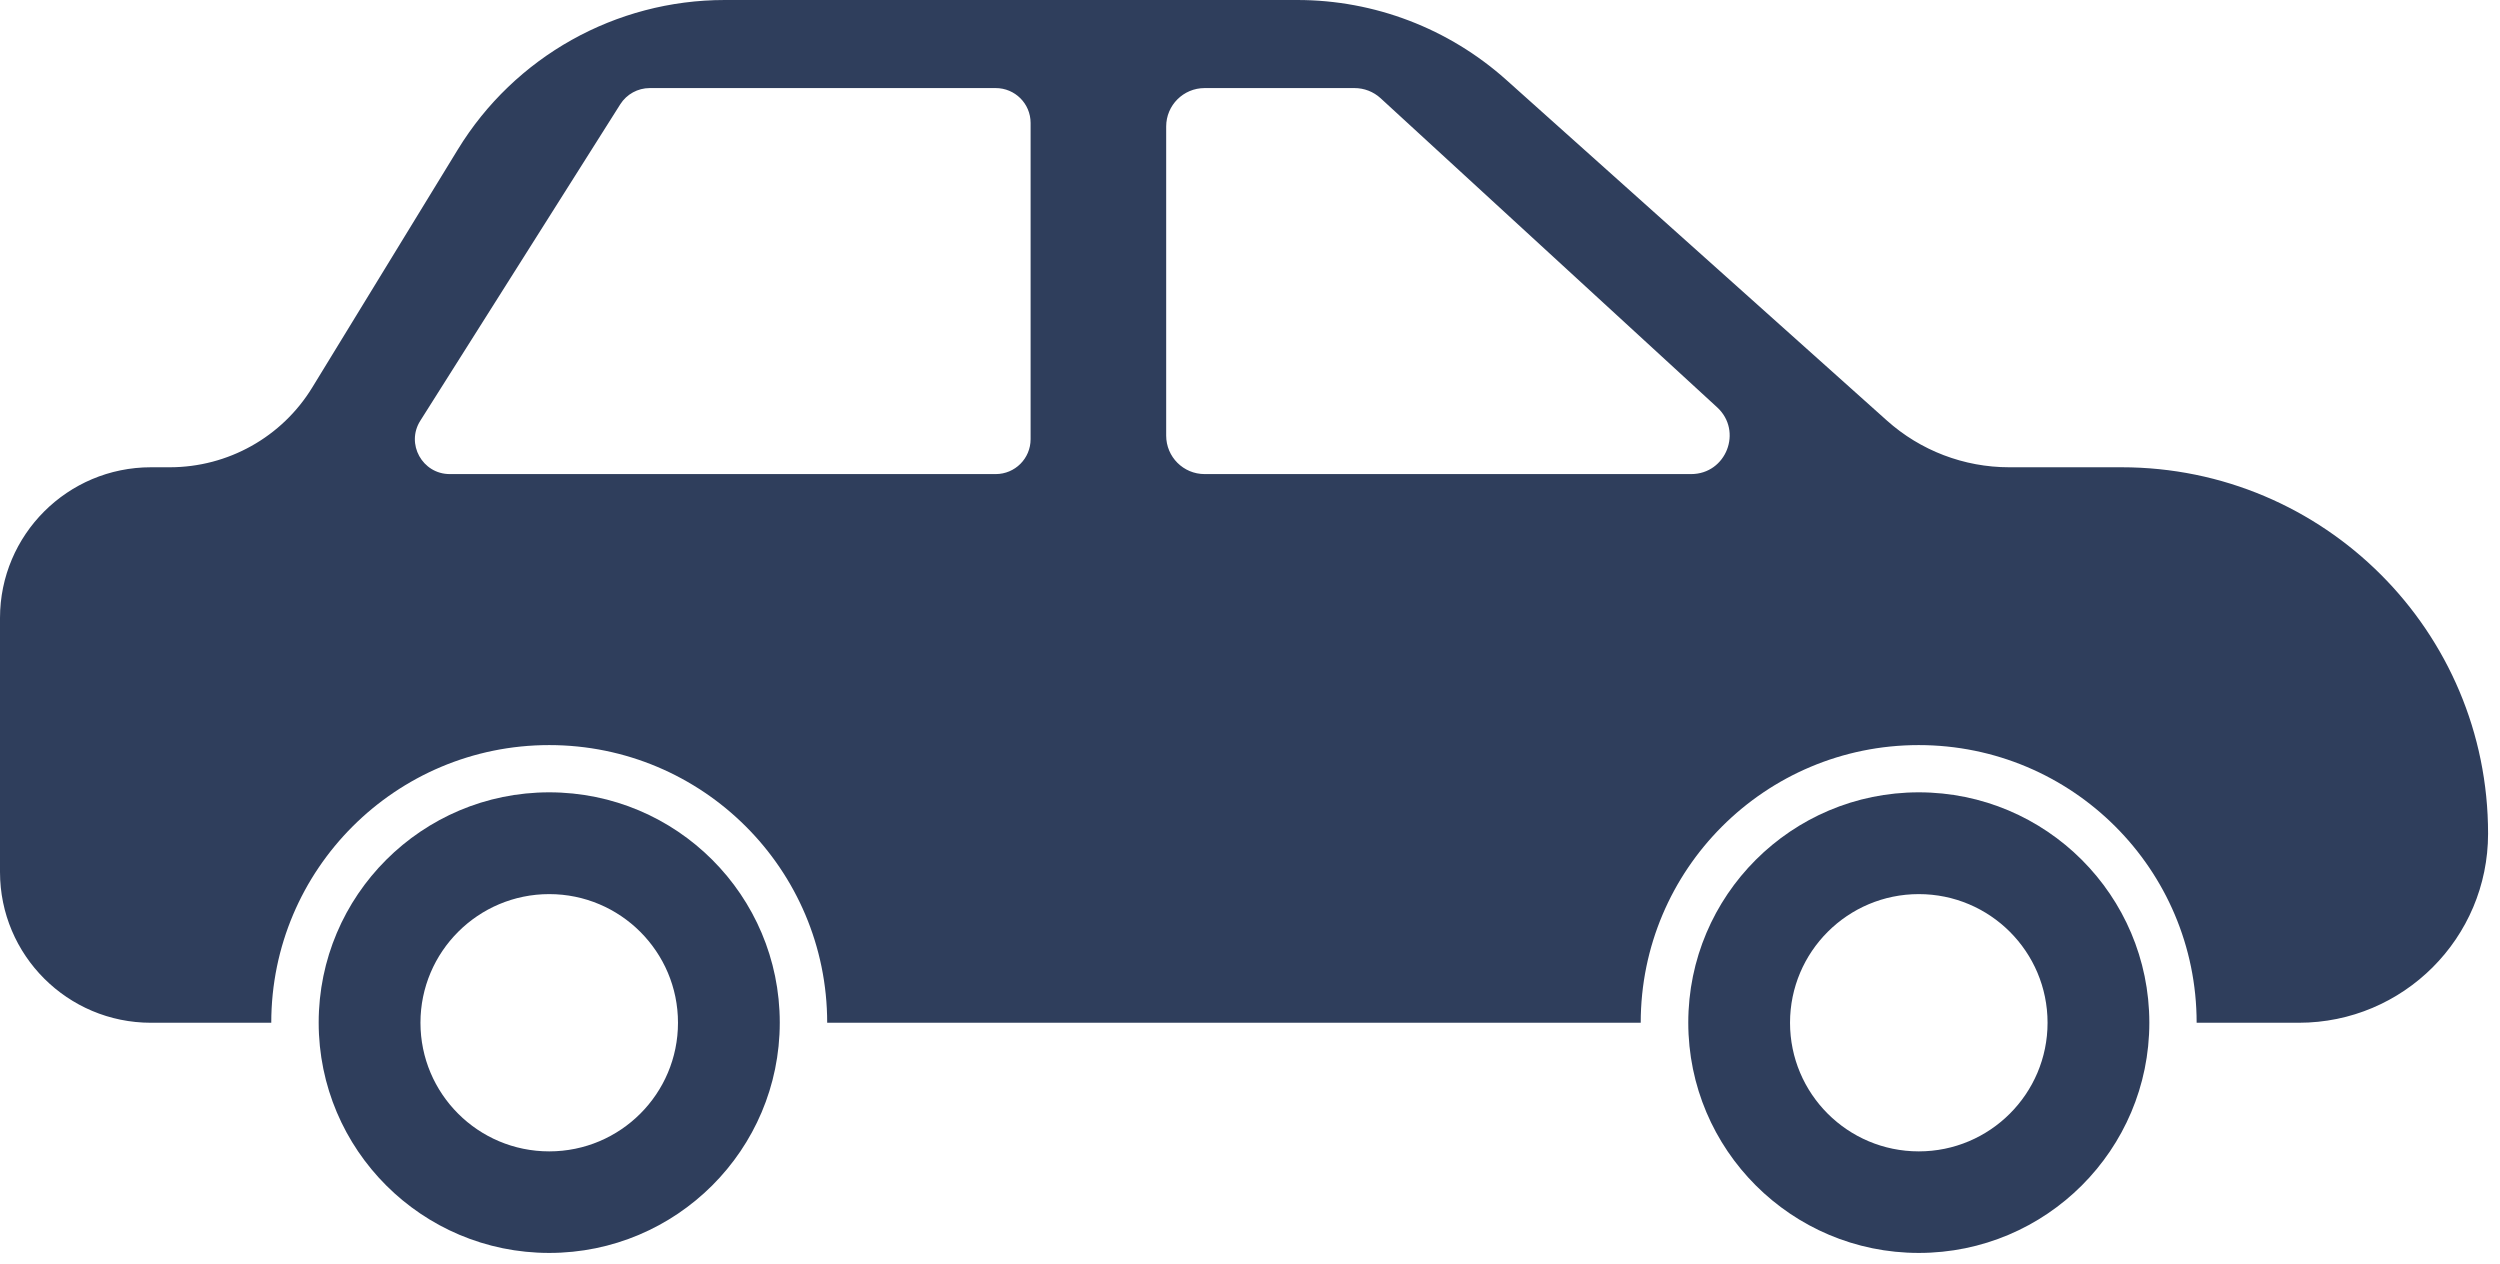
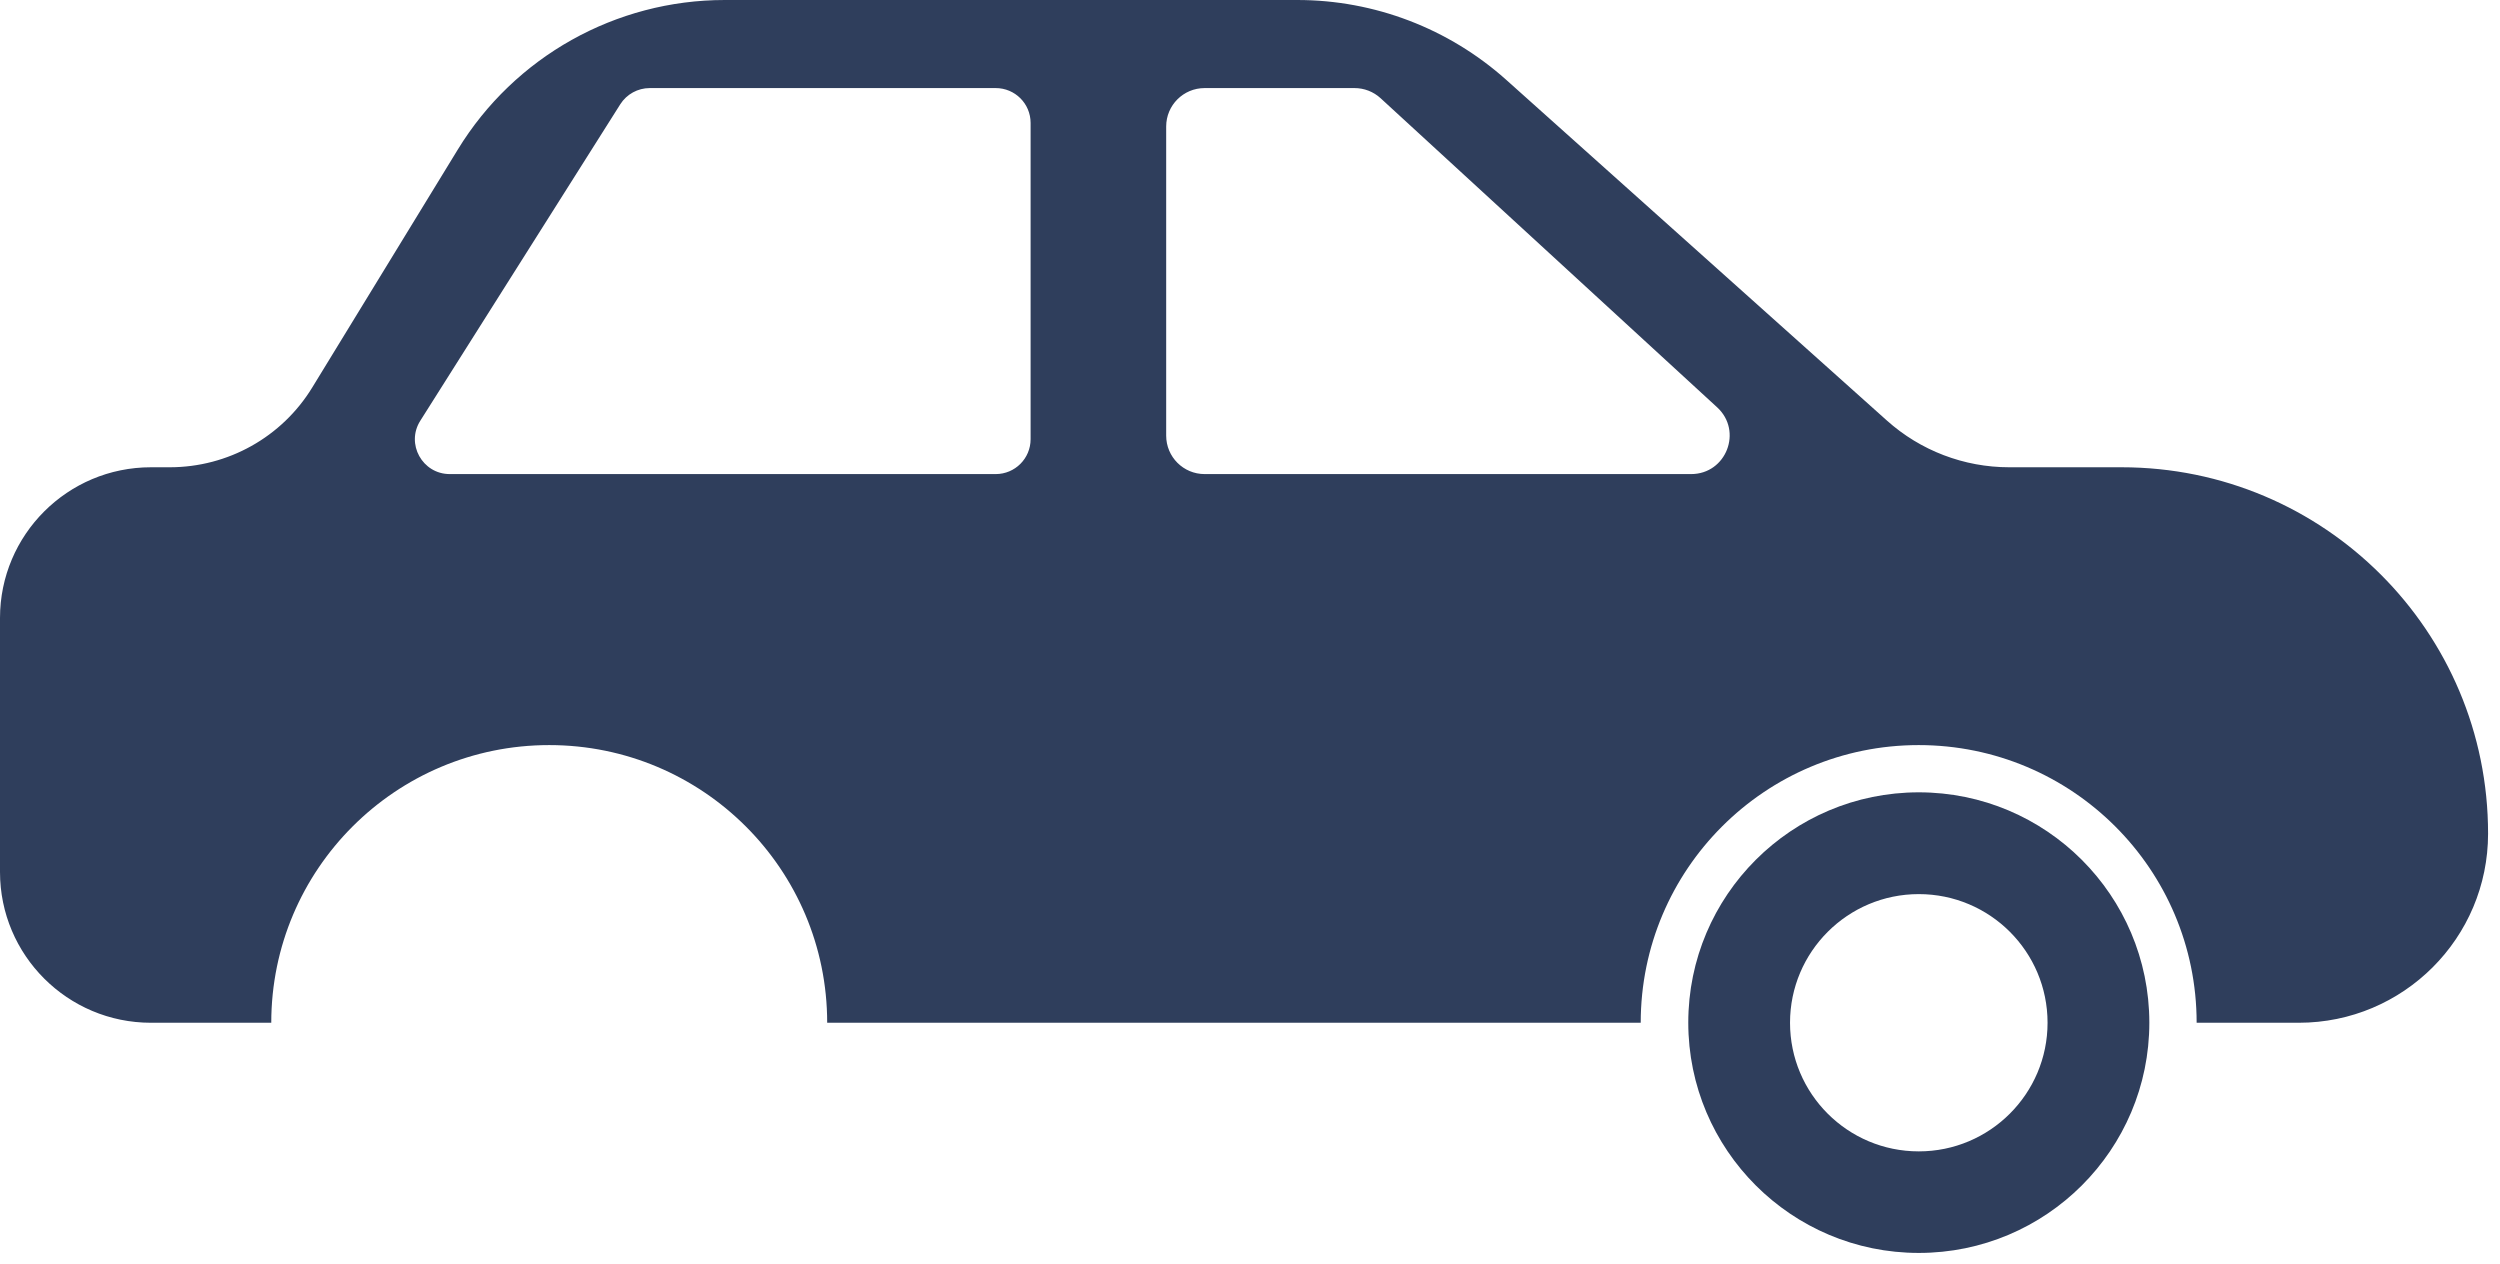
<svg xmlns="http://www.w3.org/2000/svg" width="87" height="44" viewBox="0 0 87 44" fill="none">
  <path d="M66.774 27.573C62.345 27.573 58.752 31.163 58.752 35.587C58.752 40.012 62.345 43.602 66.774 43.602C71.204 43.602 74.797 40.012 74.797 35.587C74.793 31.163 71.204 27.573 66.774 27.573ZM66.774 40.068C64.297 40.068 62.293 38.062 62.293 35.592C62.293 33.121 64.301 31.115 66.774 31.115C69.252 31.115 71.255 33.121 71.255 35.592C71.255 38.062 69.247 40.068 66.774 40.068Z" fill="#2F3E5C" />
-   <path d="M19.113 27.573C14.684 27.573 11.09 31.163 11.09 35.587C11.09 40.012 14.684 43.602 19.113 43.602C23.542 43.602 27.136 40.012 27.136 35.587C27.136 31.163 23.546 27.573 19.113 27.573ZM19.113 40.068C16.636 40.068 14.632 38.062 14.632 35.592C14.632 33.121 16.64 31.115 19.113 31.115C21.586 31.115 23.594 33.121 23.594 35.592C23.594 38.062 21.59 40.068 19.113 40.068Z" fill="#2F3E5C" />
  <path d="M73.832 16.261H69.919C68.347 16.261 66.83 15.68 65.663 14.634L52.414 2.776C50.415 0.99 47.83 0 45.145 0H25.222C21.427 0 17.906 1.971 15.929 5.208L10.866 13.485C9.811 15.211 7.932 16.261 5.907 16.261H5.252C2.352 16.261 0 18.611 0 21.508V30.345C0 33.242 2.352 35.592 5.252 35.592H9.44C9.44 30.254 13.77 25.929 19.113 25.929C24.456 25.929 28.786 30.254 28.786 35.592H57.097C57.097 30.254 61.427 25.929 66.77 25.929C72.113 25.929 76.443 30.254 76.443 35.592H79.997C83.638 35.592 86.585 32.643 86.585 29.011C86.589 21.969 80.88 16.261 73.832 16.261ZM35.865 15.284C35.865 15.956 35.322 16.498 34.65 16.498H15.653C14.697 16.498 14.115 15.444 14.628 14.639L21.586 3.628C21.81 3.276 22.198 3.065 22.611 3.065H34.65C35.322 3.065 35.865 3.607 35.865 4.278V15.284ZM58.851 16.498H41.922C41.181 16.498 40.583 15.9 40.583 15.159V4.403C40.583 3.663 41.181 3.065 41.922 3.065H47.136C47.472 3.065 47.795 3.189 48.045 3.418L59.756 14.174C60.656 15 60.074 16.498 58.851 16.498Z" fill="#2F3E5C" />
</svg>